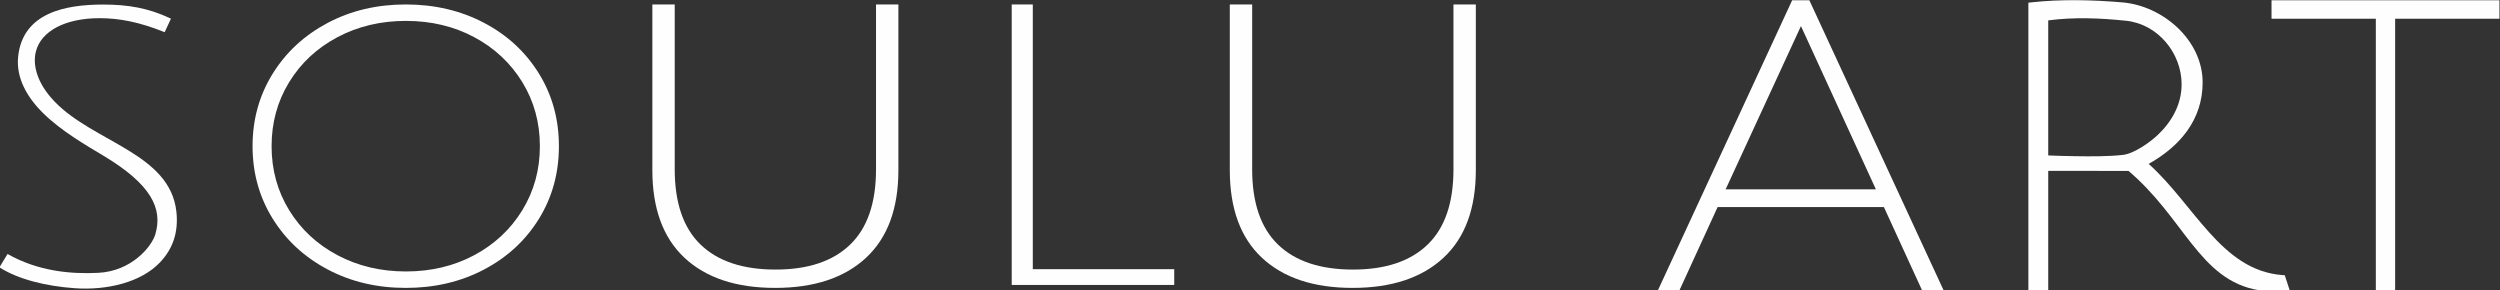
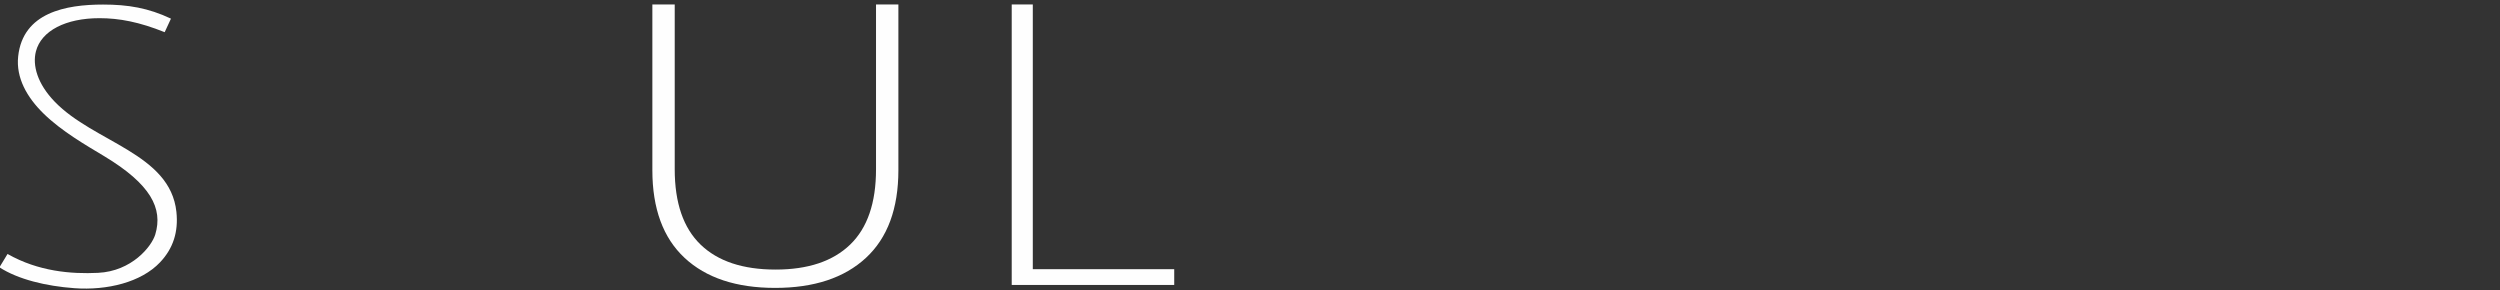
<svg xmlns="http://www.w3.org/2000/svg" xml:space="preserve" width="169.263mm" height="19.639mm" version="1.1" style="shape-rendering:geometricPrecision; text-rendering:geometricPrecision; image-rendering:optimizeQuality; fill-rule:evenodd; clip-rule:evenodd" viewBox="0 0 16926.3 1963.9">
  <rect x="0" y="0" width="16926.3" height="1963.9" fill="#333333" stroke="none" />
  <defs>
    <style type="text/css"> .fil1 {fill:#FEFEFE} .fil0 {fill:#FEFEFE;fill-rule:nonzero} </style>
  </defs>
  <g id="Слой_x0020_1">
    <g id="_2391263753296">
      <g>
        <polygon class="fil0" points="6849.87,30.17 6992.56,30.17 6992.56,1822.52 7950.1,1822.52 7950.1,1929.24 6849.87,1929.24 " />
        <path class="fil0" d="M5248.19 1949.23c-263.28,0 -467.68,-67.78 -613.15,-203.32 -145.5,-135.54 -218.23,-333.6 -218.23,-594.13l0 -1121.61 151.42 0 0 1116.33c0,227.07 58.39,396.96 175.19,509.63 116.79,112.67 286.04,169 507.75,169 219.72,0 387.96,-56.33 504.75,-169 116.79,-112.67 175.19,-282.54 175.19,-509.63l0 -1116.33 151.44 0 0 1121.61c0,260.52 -73.24,458.58 -219.74,594.13 -146.47,135.52 -351.36,203.32 -614.62,203.32z" />
-         <path class="fil0" d="M2747.04 1949.23c-195.66,0 -372.29,-41.9 -529.94,-125.69 -157.65,-83.78 -281.59,-198.66 -371.8,-344.61 -90.22,-145.96 -135.33,-309.04 -135.33,-489.24 0,-180.2 45.11,-343.28 135.33,-489.23 90.21,-145.96 214.15,-260.83 371.8,-344.62 157.65,-83.8 334.28,-125.69 529.94,-125.69 195.63,0 372.28,41.44 529.93,124.32 157.64,82.9 281.59,197.33 371.79,343.28 90.23,145.95 135.35,309.95 135.35,491.94 0,182 -45.12,345.97 -135.35,491.93 -90.2,145.95 -214.15,260.38 -371.79,343.28 -157.65,82.88 -334.3,124.33 -529.93,124.33zm1.46 -111.33c170.5,0 324.54,-36.72 462.11,-110.16 137.57,-73.44 246.07,-174.87 325.5,-304.29 79.44,-129.47 119.17,-274.03 119.17,-433.76 0,-159.74 -39.73,-304.31 -119.17,-433.75 -79.43,-129.43 -187.93,-230.87 -325.5,-304.31 -137.57,-73.44 -291.61,-110.15 -462.11,-110.15 -170.53,0 -325.06,36.71 -463.57,110.15 -138.55,73.44 -247.55,174.88 -326.98,304.31 -79.44,129.44 -119.17,274.01 -119.17,433.75 0,159.73 39.73,304.29 119.17,433.76 79.43,129.42 188.43,230.85 326.98,304.29 138.51,73.44 293.04,110.16 463.57,110.16z" />
        <path class="fil0" d="M-3.82 1809.94l54.84 -90.5c209.24,119.08 432.43,136.62 612.52,127.91 228.81,-11.08 363.25,-178.38 387.83,-260.23 52.87,-176.12 -30.39,-339.67 -345.74,-529.6 -121.2,-72.99 -288.06,-168.24 -411.21,-289.05 -111.89,-109.77 -187.02,-241.2 -171.42,-386.66 31.89,-297.38 322.74,-350.94 574.81,-350.94 168.95,0 306.15,22.76 459.67,95.38l-42.53 91.73c-171.81,-69.06 -307.12,-94.9 -441.63,-94.9 -227.29,0 -393.9,84.7 -430.12,224.72 -24.4,94.32 9.24,218.57 127.34,340.91 266.22,275.84 782.12,349.78 823.84,746.07 14.08,133.79 -20.98,246.51 -110.96,341.48 -127.73,134.83 -357.79,191.16 -580.26,174.88 -192.01,-14.06 -379.75,-59.2 -506.98,-141.2z" />
-         <path class="fil0" d="M9157.76 1949.23c-263.28,0 -467.66,-67.8 -613.14,-203.32 -145.51,-135.55 -218.24,-333.6 -218.24,-594.13l0 -1121.61 151.42 0 0 1116.33c0,227.07 58.4,396.96 175.19,509.63 116.79,112.67 286.04,169 507.75,169 219.72,0 387.96,-56.33 504.75,-169 116.8,-112.67 175.19,-282.54 175.19,-509.63l0 -1116.33 151.44 0 0 1121.61c0,260.52 -73.24,458.59 -219.73,594.13 -146.48,135.54 -351.36,203.32 -614.63,203.32z" />
      </g>
-       <path class="fil1" d="M14547.7 1109.64c154.4,138.63 271.9,311.04 410.38,464.42 136.61,151.31 286.26,273.51 497.56,288.58l13.5 0.96 4.11 12.85c6.8,20.81 13.85,41.64 20.54,62.54l8.35 26.1 -207.04 0 -1.61 -0.26c-203.3,-33.35 -330.06,-158.47 -453.48,-313.42 -64.96,-81.55 -125.81,-166.2 -191.6,-247.19 -72.44,-89.17 -149.45,-172.52 -237.12,-246.89 -181.24,-0.02 -362.49,-0.63 -543.73,-0.68l0 808.44 -134.39 0 0 -1946.95 17.81 -1.96c203.76,-22.46 414.15,-17.26 618.21,-0.05 274.49,23.15 543.83,255.18 543.83,542.19 0,254.03 -155.35,433.18 -365.32,551.32zm-680.14 -971.59l0 914.37c59.32,2.57 118.89,4.07 178.19,5 106.36,1.65 221.46,2.9 327.07,-8.62 75.55,-8.25 183.36,-84.98 236.82,-135.53 95.65,-90.43 160.97,-207.7 160.97,-341.9 0,-213.07 -161.55,-408.69 -376.31,-430.87 -176,-18.17 -350.96,-25.57 -526.74,-2.45zm2218.08 -11.29l-706.22 0 0 -125.18 1543.1 0 0 125.18 -706.2 0 0 1838.33 -130.68 0 0 -1838.33zm-3330.72 1275.03l-1125.71 0 -258.31 563.3 -145.8 0 908.86 -1963.51 116.24 0 908.84 1963.51 -145.81 0 -258.31 -563.3zm-54.07 -119.69l-507.45 -1105.54 -510.05 1105.54 1017.5 0z" />
    </g>
  </g>
</svg>